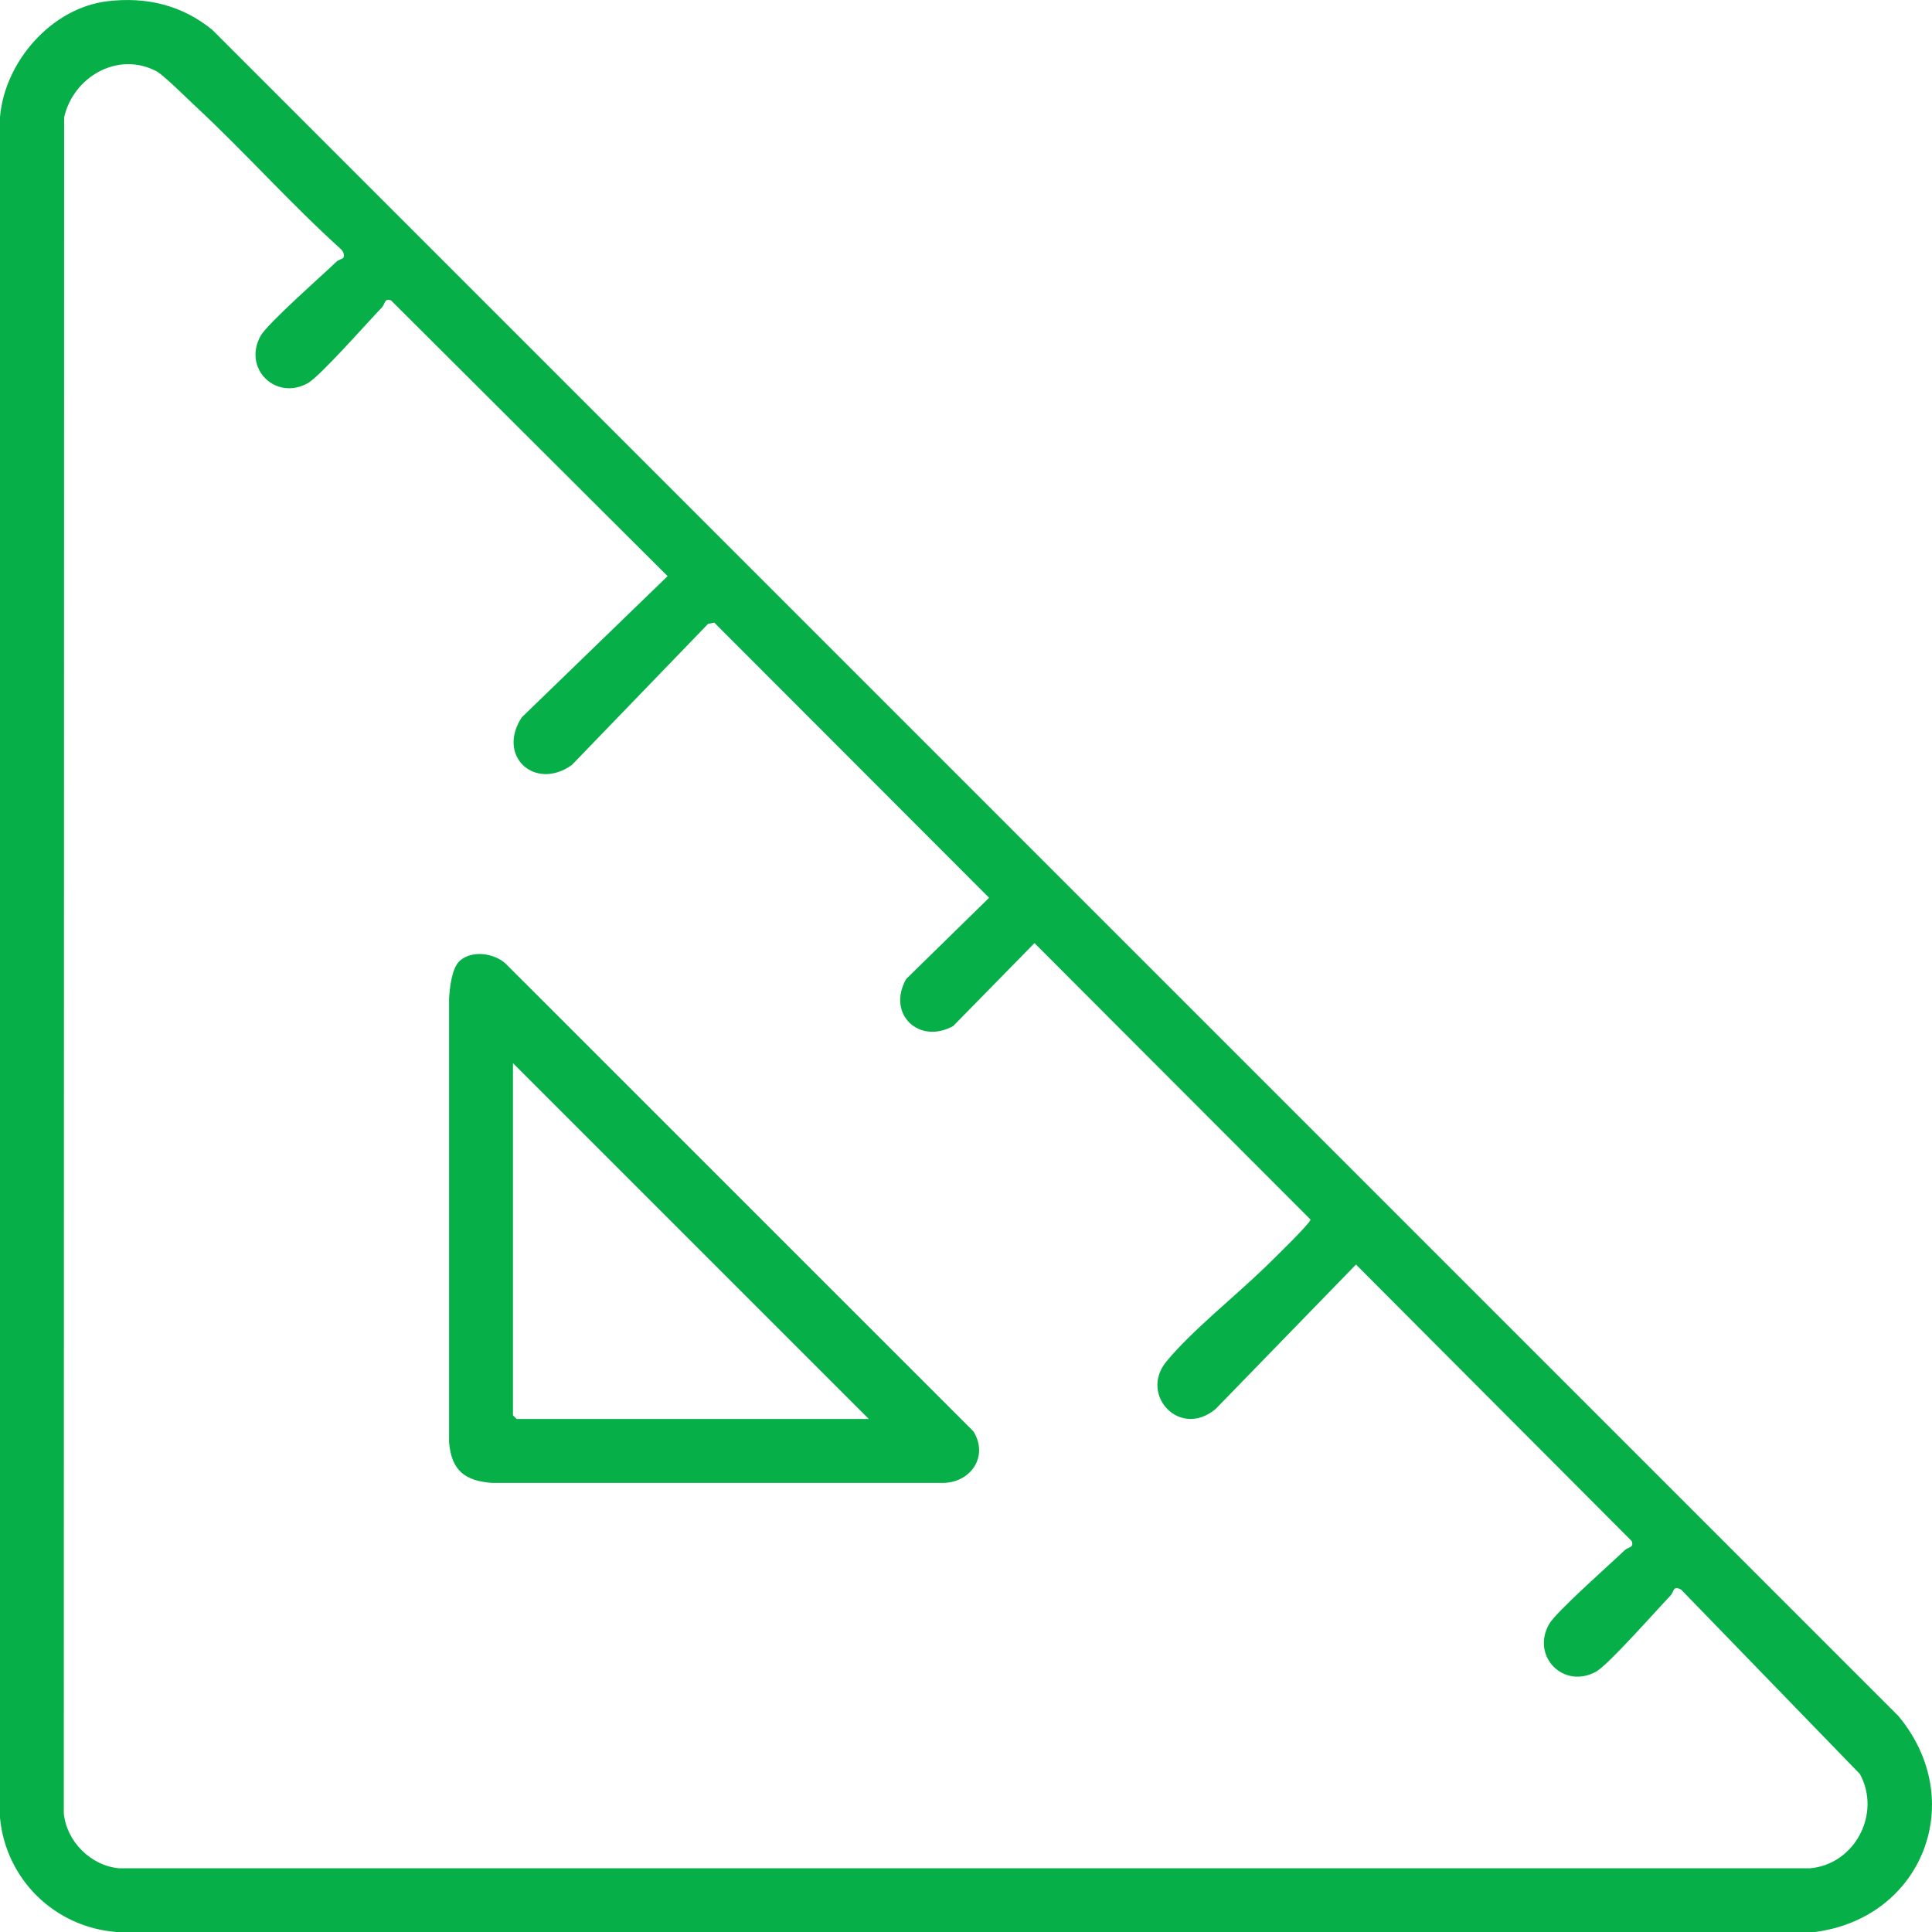
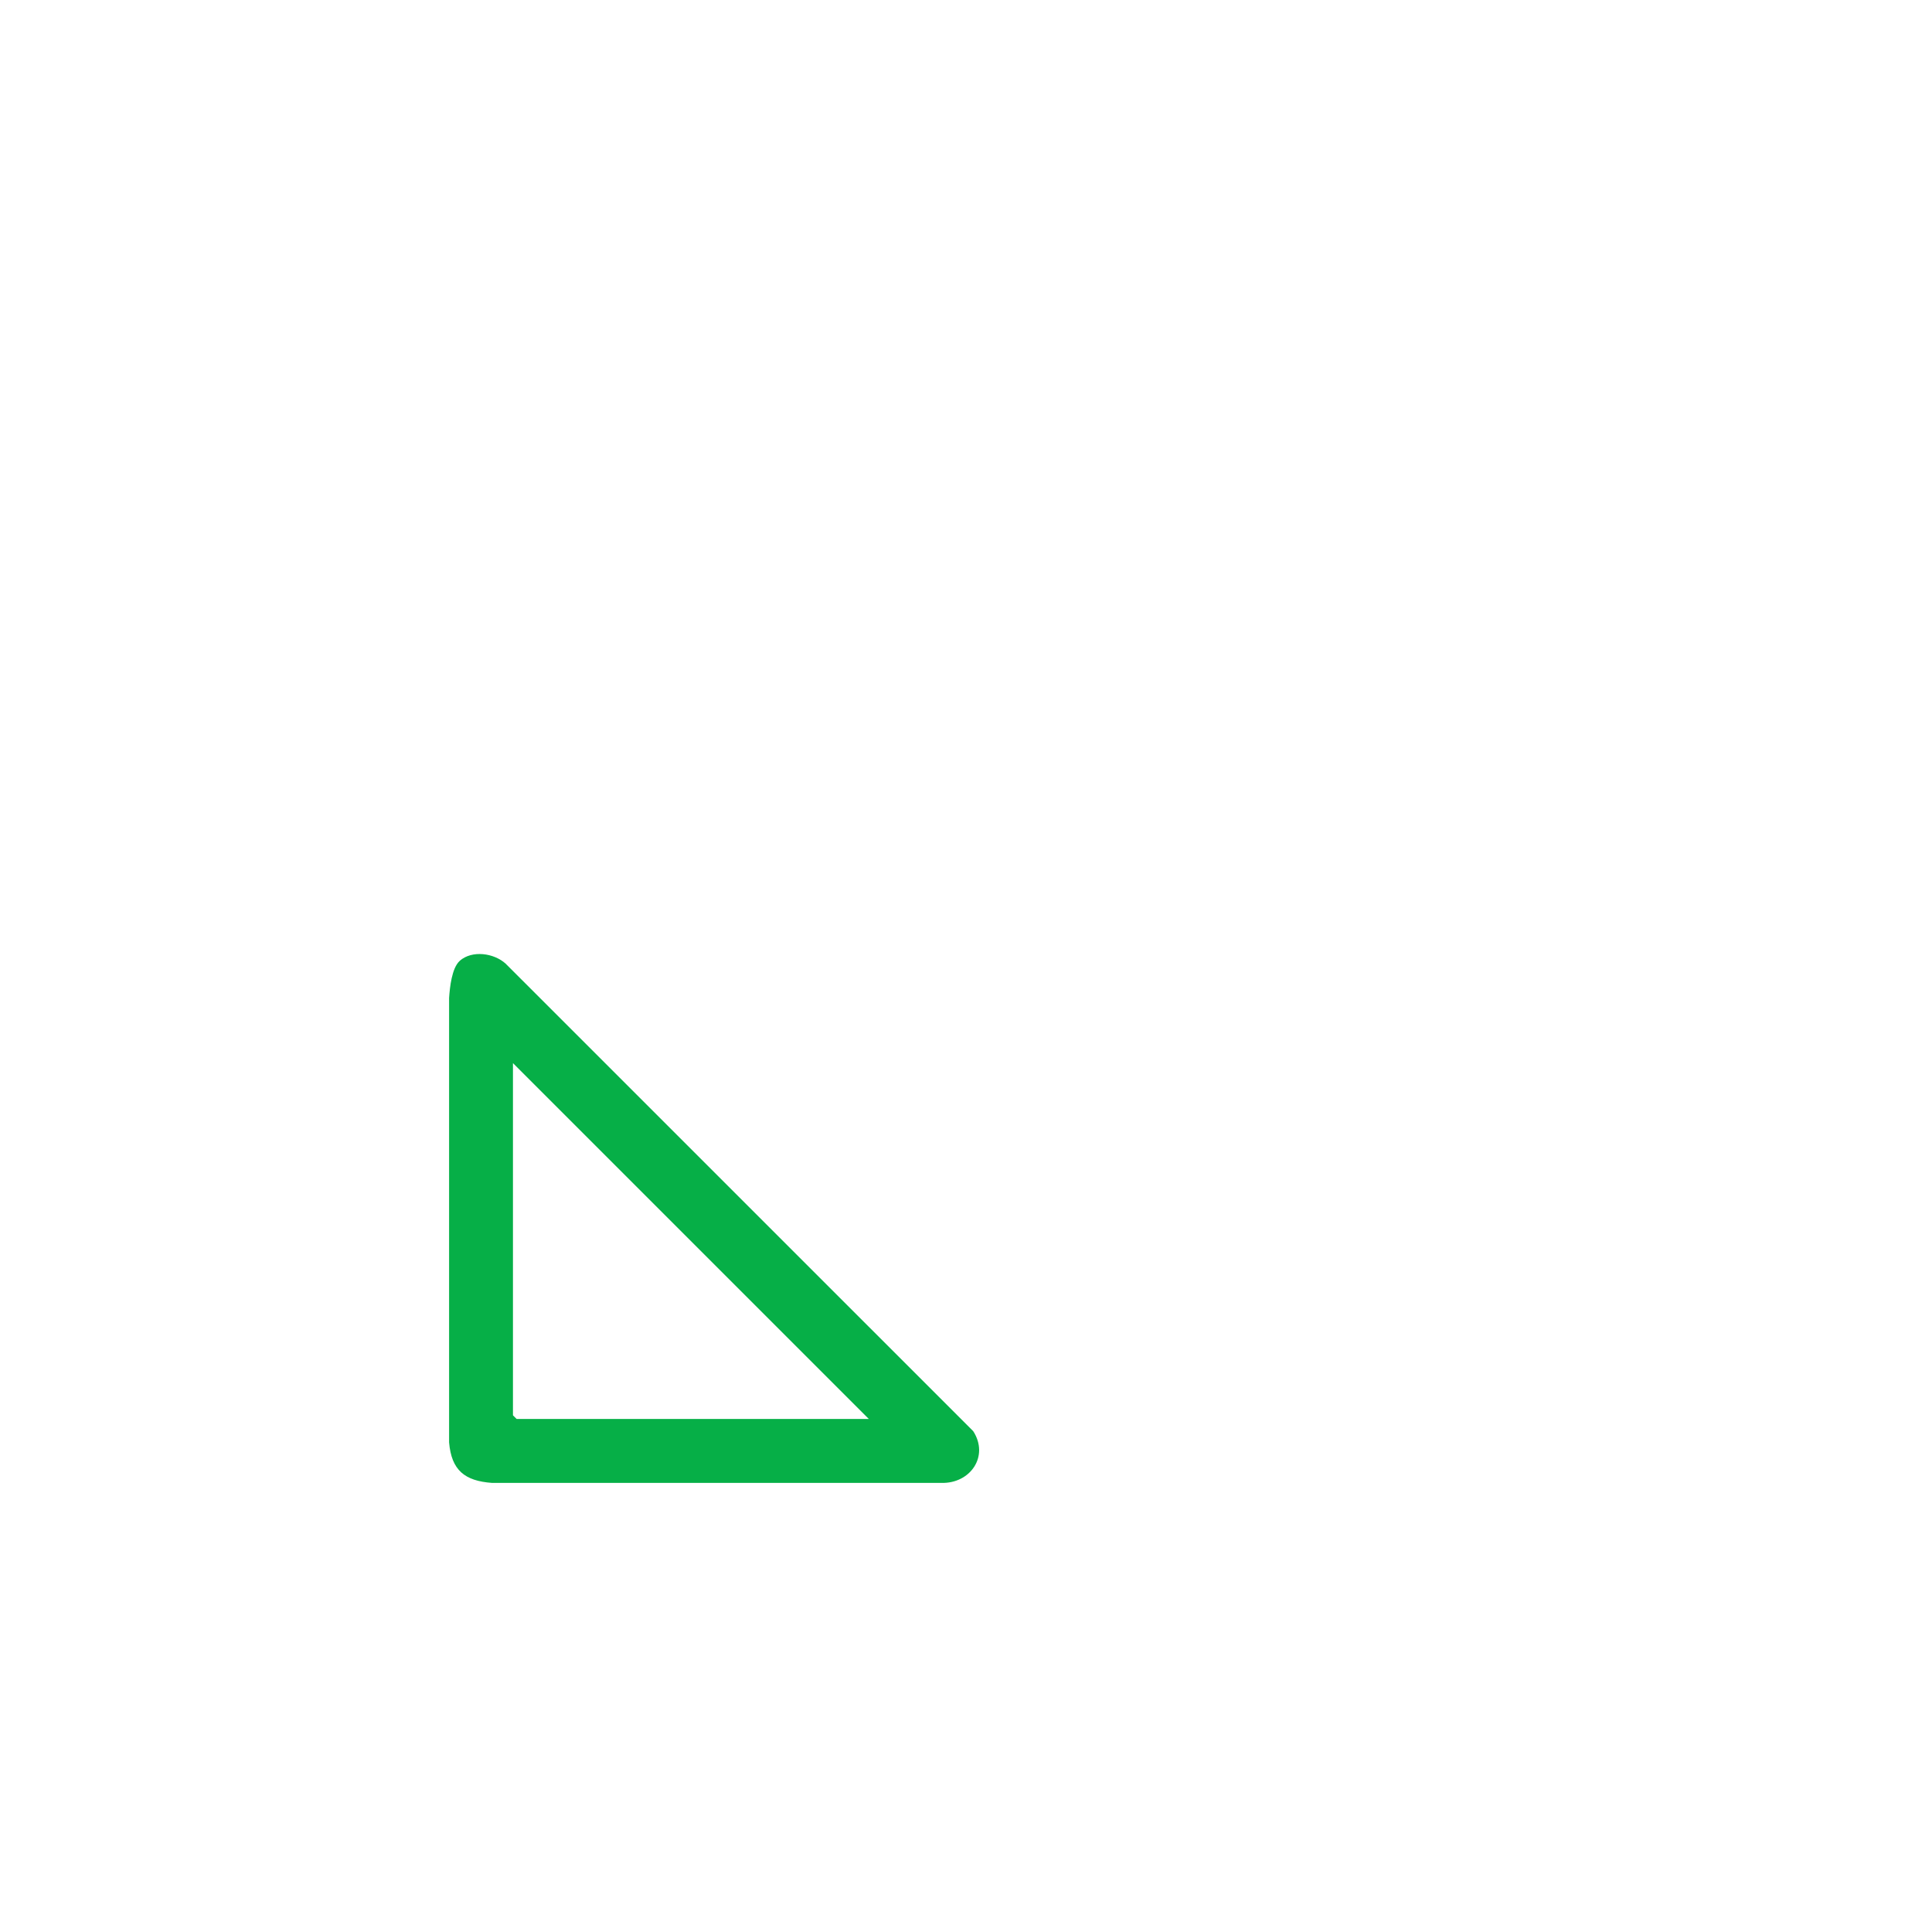
<svg xmlns="http://www.w3.org/2000/svg" id="Camada_1" version="1.1" viewBox="0 0 283.46 283.46">
  <defs>
    <style>
      .st0 {
        fill: #06af47;
      }
    </style>
  </defs>
-   <path class="st0" d="M15.77.18c5.71-.68,10.94.57,15.39,4.21l247.36,247.37c10.35,12.41,3.55,29.65-12.23,31.7H17.1c-9.05-.69-16.23-7.69-17.1-16.74V17.17C.69,9.05,7.55,1.16,15.77.18ZM50.37,37.84c.22-.38,0-.92-.29-1.23-7.43-6.7-14.12-14.25-21.43-21.05-1.16-1.08-4.67-4.57-5.7-5.11-5.68-2.98-12.2.84-13.54,6.77l-.05,248.79c.37,4.14,3.96,7.73,8.1,8.1h248.11c6.56-.57,10.48-7.99,7.32-13.82l-26.23-27.06c-1.25-.67-1,.29-1.6.91-2.05,2.13-9.07,10.11-10.87,11.11-4.74,2.64-9.56-2.19-6.93-6.93,1-1.8,8.98-8.81,11.11-10.87.53-.51,1.41-.34,1.03-1.35l-40.45-40.57-20.58,21.18c-5.27,4.43-11.23-2.07-7.27-6.91,3.61-4.43,10.26-9.74,14.54-13.9.88-.86,6.71-6.5,6.63-6.98l-40.49-40.55-11.93,12.17c-5.04,2.77-9.78-1.79-6.9-6.9l12.17-11.92-40.32-40.37-.91.18-19.99,20.71c-5.41,3.85-11.07-1.29-7.35-6.99l21.4-20.72-40.57-40.45c-1.01-.38-.84.5-1.35,1.03-2.06,2.13-9.07,10.11-10.87,11.11-4.74,2.63-9.56-2.19-6.93-6.93,1-1.81,8.97-8.81,11.11-10.87.29-.28,1-.51,1.04-.57Z" />
  <path class="st0" d="M67.45,140.97c1.82-1.6,5.03-1.14,6.74.42l68.6,68.59c2.37,3.69-.43,7.71-4.68,7.59h-65.92c-3.99-.29-5.95-1.84-6.3-5.94v-65.2c.1-1.54.4-4.42,1.56-5.45ZM127.47,208.19l-52.21-52.21v51.67l.54.54h51.67Z" />
</svg>